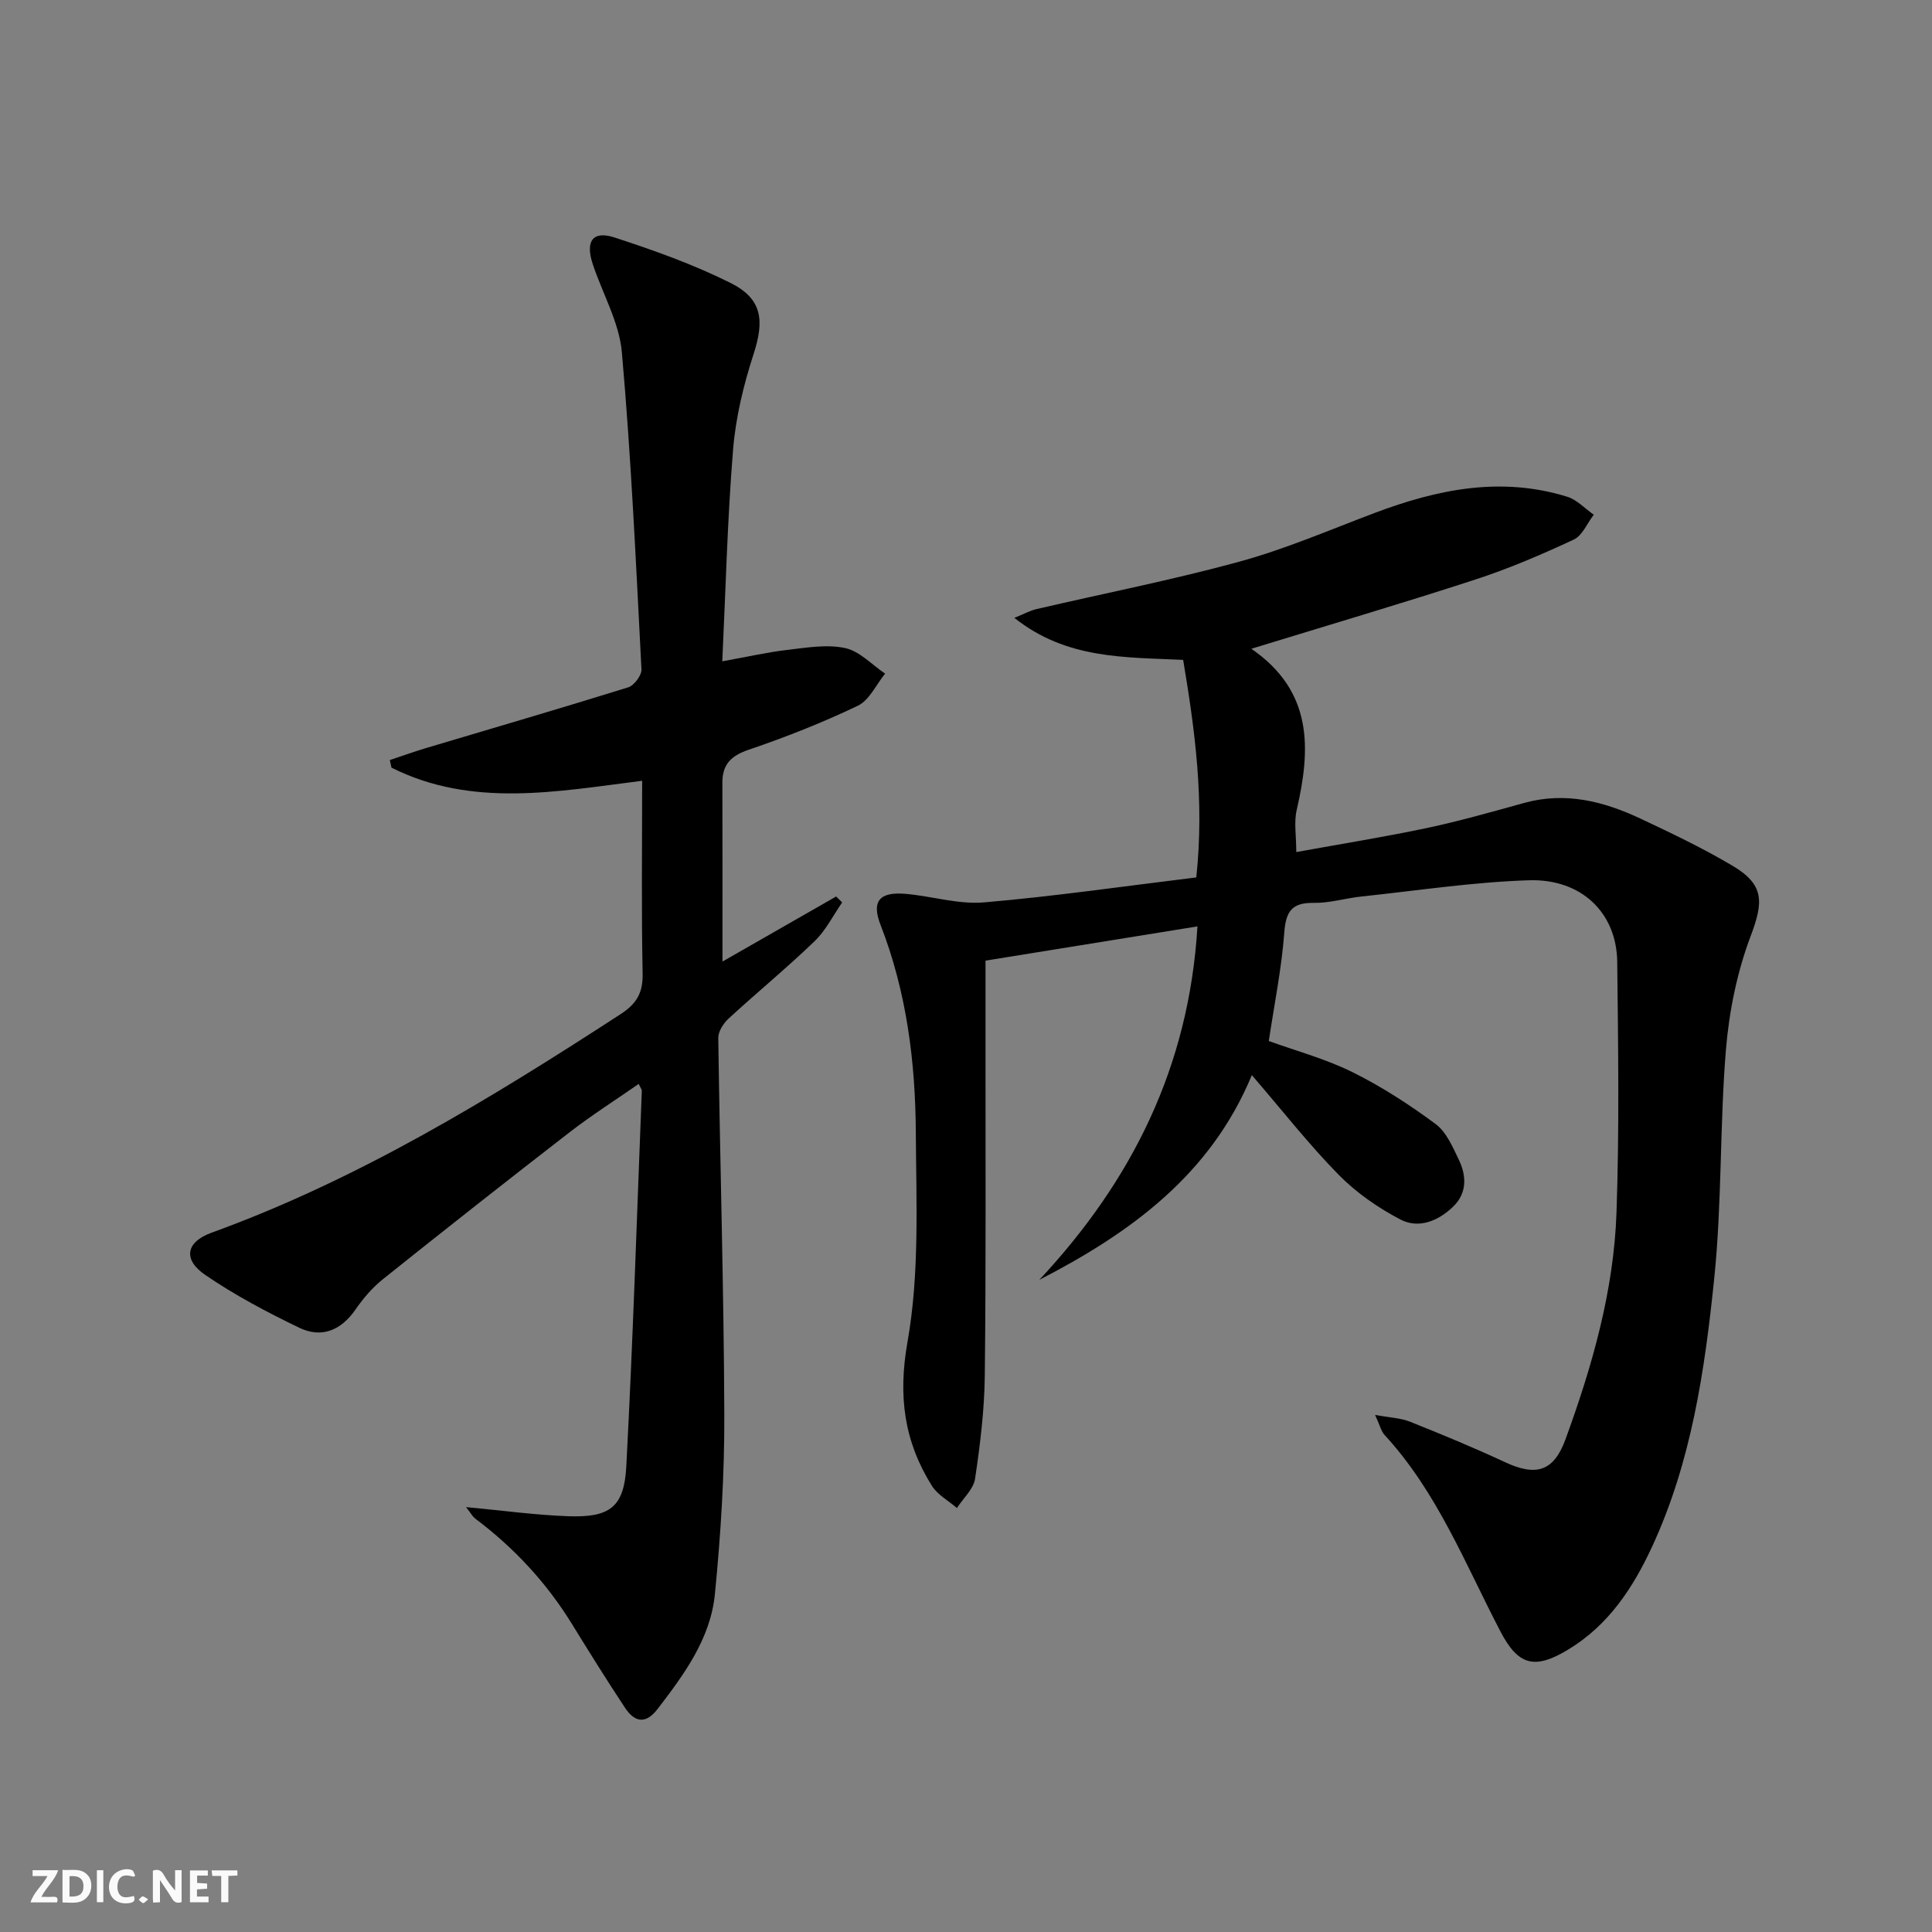
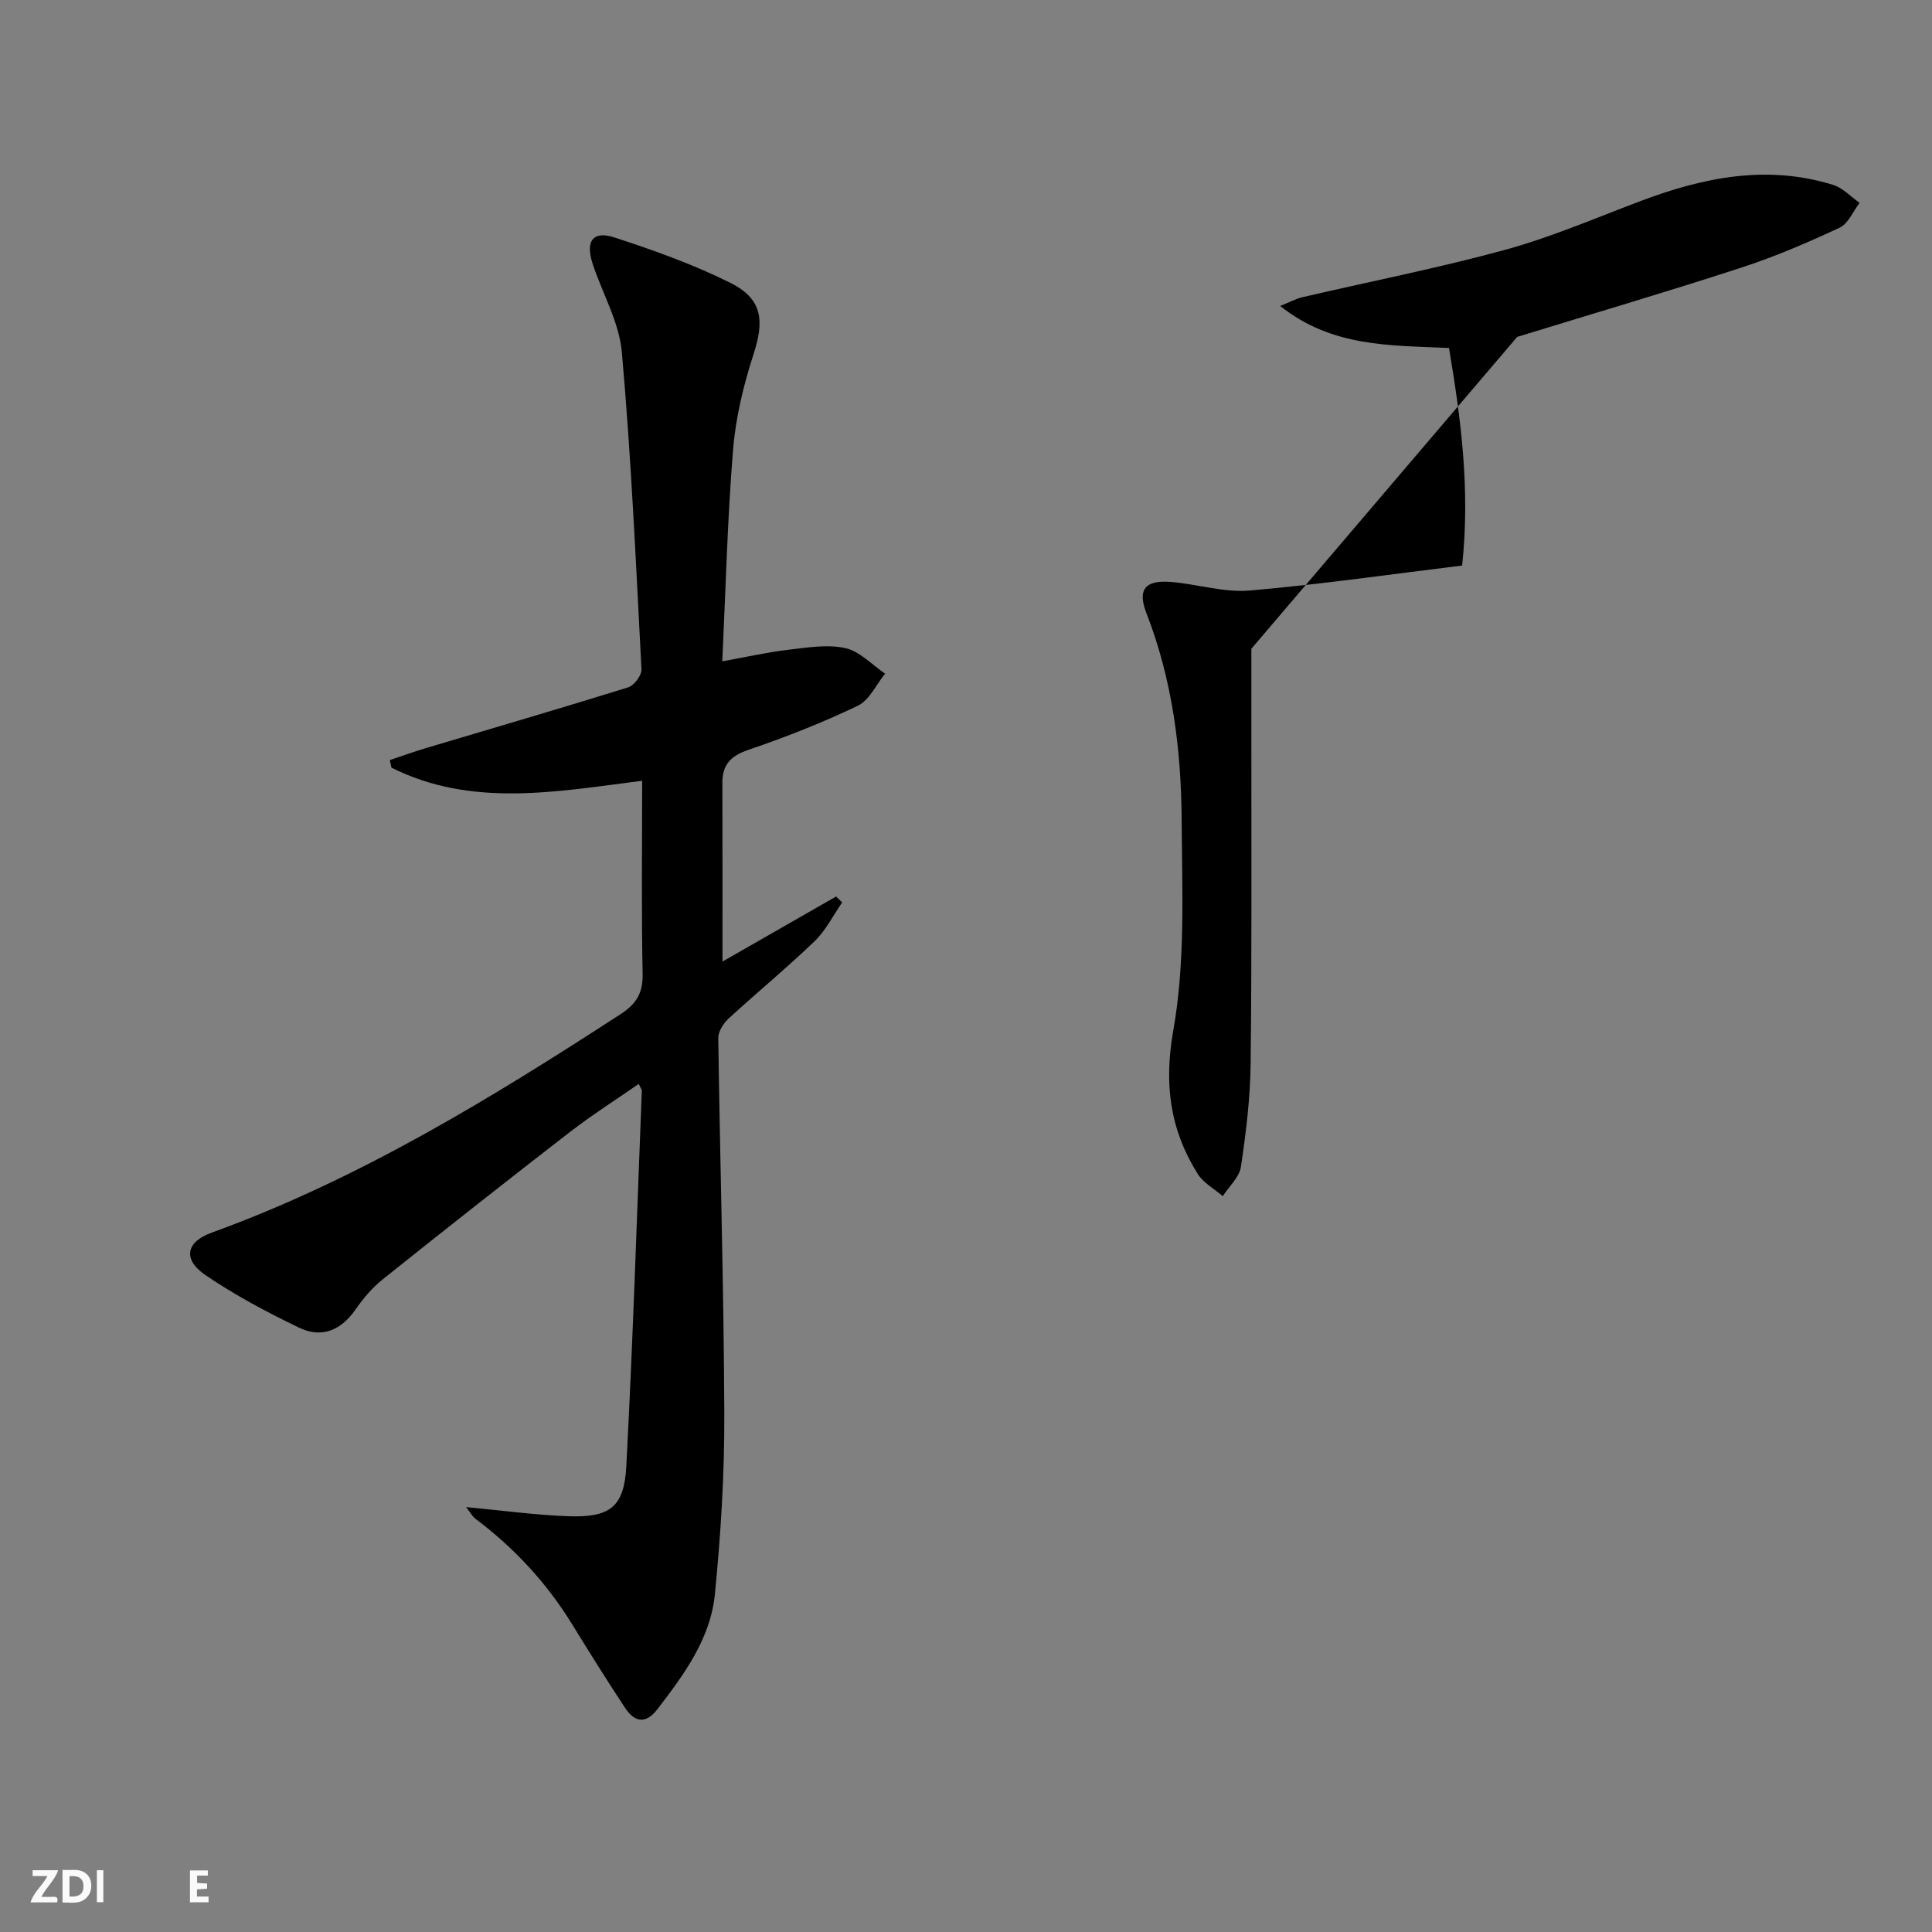
<svg xmlns="http://www.w3.org/2000/svg" enable-background="new 0 0 400 400" viewBox="0 0 400 400">
  <rect x="0" y="0" width="400" height="400" fill="#808080" stroke="none" />
  <g fill="#fbfafa">
-     <path d="m37.59 393.81c-.92.31-1.52.05-2-.78-.7-1.2-1.52-2.34-2.47-3.78v4.59c-.55.03-.95.05-1.41.07-.03-.37-.06-.64-.06-.91 0-1.91 0-3.81 0-5.7 1.13-.41 1.77-.03 2.29.91.62 1.11 1.38 2.14 2.31 3.19v-4.2h1.35v6.61z" />
    <path d="m12.94 393.88v-6.75c1.9.19 3.93-.54 5.37 1.29.8 1.01.78 2.88.03 3.97-1.37 1.97-3.4 1.51-5.4 1.49m1.45-1.22c2.04.12 2.92-.58 2.89-2.21-.03-1.51-.98-2.19-2.89-2z" />
    <path d="m11.81 393.87h-5.49c.68-2.18 2.47-3.48 3.51-5.45h-3.08v-1.21h5.29c-.71 2.13-2.44 3.48-3.47 5.51.86 0 1.63.04 2.39-.01.79-.05 1.14.21.85 1.16" />
    <path d="m39.33 393.86v-6.61h3.7v1.07h-2.22v1.52c.68.04 1.34.09 2.07.13v1.07c-.72.05-1.38.09-2.1.14v1.48h2.4v1.19h-3.85z" />
-     <path d="m27.71 388.56c-1.15-.3-2.46-.61-3.1.64-.37.73-.41 1.93-.06 2.67.63 1.35 1.99.93 3.17.68.35.94-.01 1.32-.93 1.46-1.62.25-3.05-.27-3.76-1.48-.73-1.25-.6-3.03.31-4.17.88-1.11 2.71-1.7 4-1.16.32.13.44.74.65 1.12-.1.08-.19.16-.28.24" />
-     <path d="m49.15 387.24v1.07c-.59.02-1.17.05-1.87.08v5.44h-1.48v-5.44h-1.85c-.05-.4-.08-.73-.13-1.15z" />
    <path d="m20.06 387.21h1.33v6.62h-1.33z" />
-     <path d="m30.68 393.25c-.49.38-.8.79-1.05.76-.32-.05-.6-.45-.9-.7.26-.24.51-.64.8-.67.29-.04.62.3 1.15.61" />
  </g>
-   <path d="m259.08 134.32c12.83 8.85 12.3 20.77 9.38 33.42-.58 2.49-.08 5.23-.08 8.67 9.19-1.67 18.14-3.1 27-4.97 6.8-1.44 13.51-3.36 20.22-5.21 8.53-2.35 16.46-.32 24.1 3.28 6.45 3.04 12.92 6.12 19.04 9.76 6.61 3.92 6.36 7.52 3.72 14.52-2.82 7.46-4.47 15.62-5.13 23.6-1.29 15.73-.8 31.63-2.42 47.32-1.95 18.96-4.71 37.92-12.87 55.53-3.98 8.59-9.06 16.28-17.4 21.31-6.93 4.18-10.31 3.28-14-3.79-7.29-13.97-13.07-28.82-23.98-40.67-.72-.78-.97-2-1.96-4.15 3.06.57 5.31.64 7.26 1.42 6.63 2.65 13.23 5.38 19.69 8.39 6.38 2.96 10.04 1.91 12.47-4.76 5.54-15.18 10-30.73 10.56-46.95.6-17.27.34-34.58.15-51.87-.11-10.13-7.35-17.26-18.29-16.92-11.57.37-23.11 2.14-34.65 3.36-3.3.35-6.58 1.37-9.85 1.32-4.51-.07-5.81 1.68-6.14 6.11-.55 7.42-2.05 14.76-3.21 22.49 5.6 2.03 11.74 3.68 17.33 6.45 6.04 2.99 11.78 6.72 17.2 10.73 2.23 1.65 3.54 4.75 4.82 7.41 1.6 3.34 1.72 6.9-1.18 9.7-3.06 2.96-7.12 4.65-10.93 2.66-4.62-2.42-9.11-5.53-12.75-9.23-6.16-6.26-11.6-13.23-18-20.66-8.53 20.6-25.04 32.62-44 42.39 19.11-20.46 30.99-44.03 32.74-73.18-14.85 2.4-29.15 4.71-43.88 7.09v17.46c-.02 22.83.11 45.66-.15 68.48-.08 7.12-.96 14.26-2.01 21.31-.32 2.17-2.46 4.06-3.76 6.08-1.76-1.52-4.01-2.73-5.19-4.61-5.74-9.19-7.03-18.55-5.04-29.79 2.5-14.1 1.81-28.84 1.72-43.3-.08-14.66-1.9-29.15-7.3-43.02-1.92-4.93-.22-6.89 5.14-6.44 5.45.46 10.95 2.23 16.29 1.77 14.66-1.26 29.24-3.38 43.94-5.17 1.7-15.95-.28-30.47-2.72-45.04-12.22-.57-24.19-.14-34.95-8.7 2.02-.81 3.23-1.49 4.53-1.8 14.03-3.27 28.2-6.04 42.08-9.84 9.52-2.61 18.69-6.57 27.96-10.07 13.01-4.91 26.2-7.62 39.91-3.36 2.02.63 3.67 2.45 5.48 3.72-1.36 1.77-2.36 4.32-4.15 5.15-6.61 3.08-13.36 5.98-20.29 8.24-14.94 4.88-30.05 9.32-46.45 14.36z" fill="#000001" />
+   <path d="m259.08 134.32v17.46c-.02 22.83.11 45.66-.15 68.48-.08 7.12-.96 14.26-2.01 21.31-.32 2.17-2.46 4.06-3.76 6.08-1.76-1.52-4.01-2.73-5.19-4.61-5.74-9.19-7.03-18.55-5.04-29.79 2.5-14.1 1.81-28.84 1.72-43.3-.08-14.66-1.9-29.15-7.3-43.02-1.92-4.93-.22-6.89 5.14-6.44 5.45.46 10.95 2.23 16.29 1.77 14.66-1.26 29.24-3.38 43.94-5.17 1.7-15.95-.28-30.47-2.72-45.04-12.22-.57-24.19-.14-34.95-8.7 2.02-.81 3.23-1.49 4.53-1.8 14.03-3.27 28.2-6.04 42.08-9.84 9.52-2.61 18.69-6.57 27.96-10.07 13.01-4.91 26.2-7.62 39.91-3.36 2.02.63 3.67 2.45 5.48 3.72-1.36 1.77-2.36 4.32-4.15 5.15-6.61 3.08-13.36 5.98-20.29 8.24-14.94 4.88-30.05 9.32-46.45 14.36z" fill="#000001" />
  <path d="m96.49 312.03c7.7.72 14.43 1.65 21.18 1.89 8.59.3 11.55-1.87 12-10.34 1.37-25.89 2.19-51.82 3.21-77.73.01-.28-.24-.56-.64-1.44-4.8 3.34-9.66 6.42-14.19 9.92-13.02 10.07-25.94 20.25-38.79 30.53-2.18 1.74-4.08 3.98-5.67 6.28-3 4.32-7.02 5.97-11.62 3.76-6.71-3.23-13.36-6.75-19.48-10.94-4.67-3.19-4-6.82 1.3-8.74 30.42-11.03 57.76-27.75 84.71-45.26 3.3-2.15 4.63-4.39 4.55-8.38-.27-13.13-.1-26.26-.1-39.93-17.82 2.26-35.29 5.61-51.9-2.72-.11-.52-.23-1.05-.34-1.57 2.48-.82 4.93-1.71 7.43-2.46 13.98-4.18 27.99-8.25 41.91-12.59 1.23-.38 2.83-2.5 2.76-3.74-1.14-21.89-2.13-43.81-4.06-65.64-.55-6.23-4.04-12.19-6.05-18.32-1.54-4.71.05-6.91 4.54-5.44 8.17 2.67 16.35 5.58 24.01 9.41 6.6 3.3 7.03 7.77 4.77 14.73-2.08 6.41-3.71 13.15-4.25 19.84-1.17 14.39-1.52 28.84-2.23 43.77 5.18-.93 9.35-1.89 13.58-2.38 3.94-.46 8.11-1.18 11.87-.36 3 .65 5.53 3.44 8.26 5.29-1.85 2.27-3.25 5.49-5.64 6.64-7.31 3.5-14.9 6.5-22.59 9.11-3.71 1.26-5.48 3.06-5.46 6.89.04 12.23.02 24.47.02 36.97 7.65-4.38 15.59-8.92 23.53-13.47.42.41.83.82 1.25 1.23-1.88 2.71-3.39 5.8-5.72 8.04-5.75 5.53-11.93 10.61-17.81 16.02-1.06.98-2.13 2.65-2.12 3.99.36 25.96 1.15 51.91 1.25 77.87.05 12.43-.73 24.92-1.95 37.3-.91 9.2-6.37 16.62-11.89 23.8-2.47 3.21-4.75 2.68-6.71-.27-3.76-5.69-7.37-11.47-10.94-17.27-5.3-8.63-12.05-15.89-20.13-21.95-.49-.39-.8-.99-1.85-2.34z" fill="#000001" />
</svg>